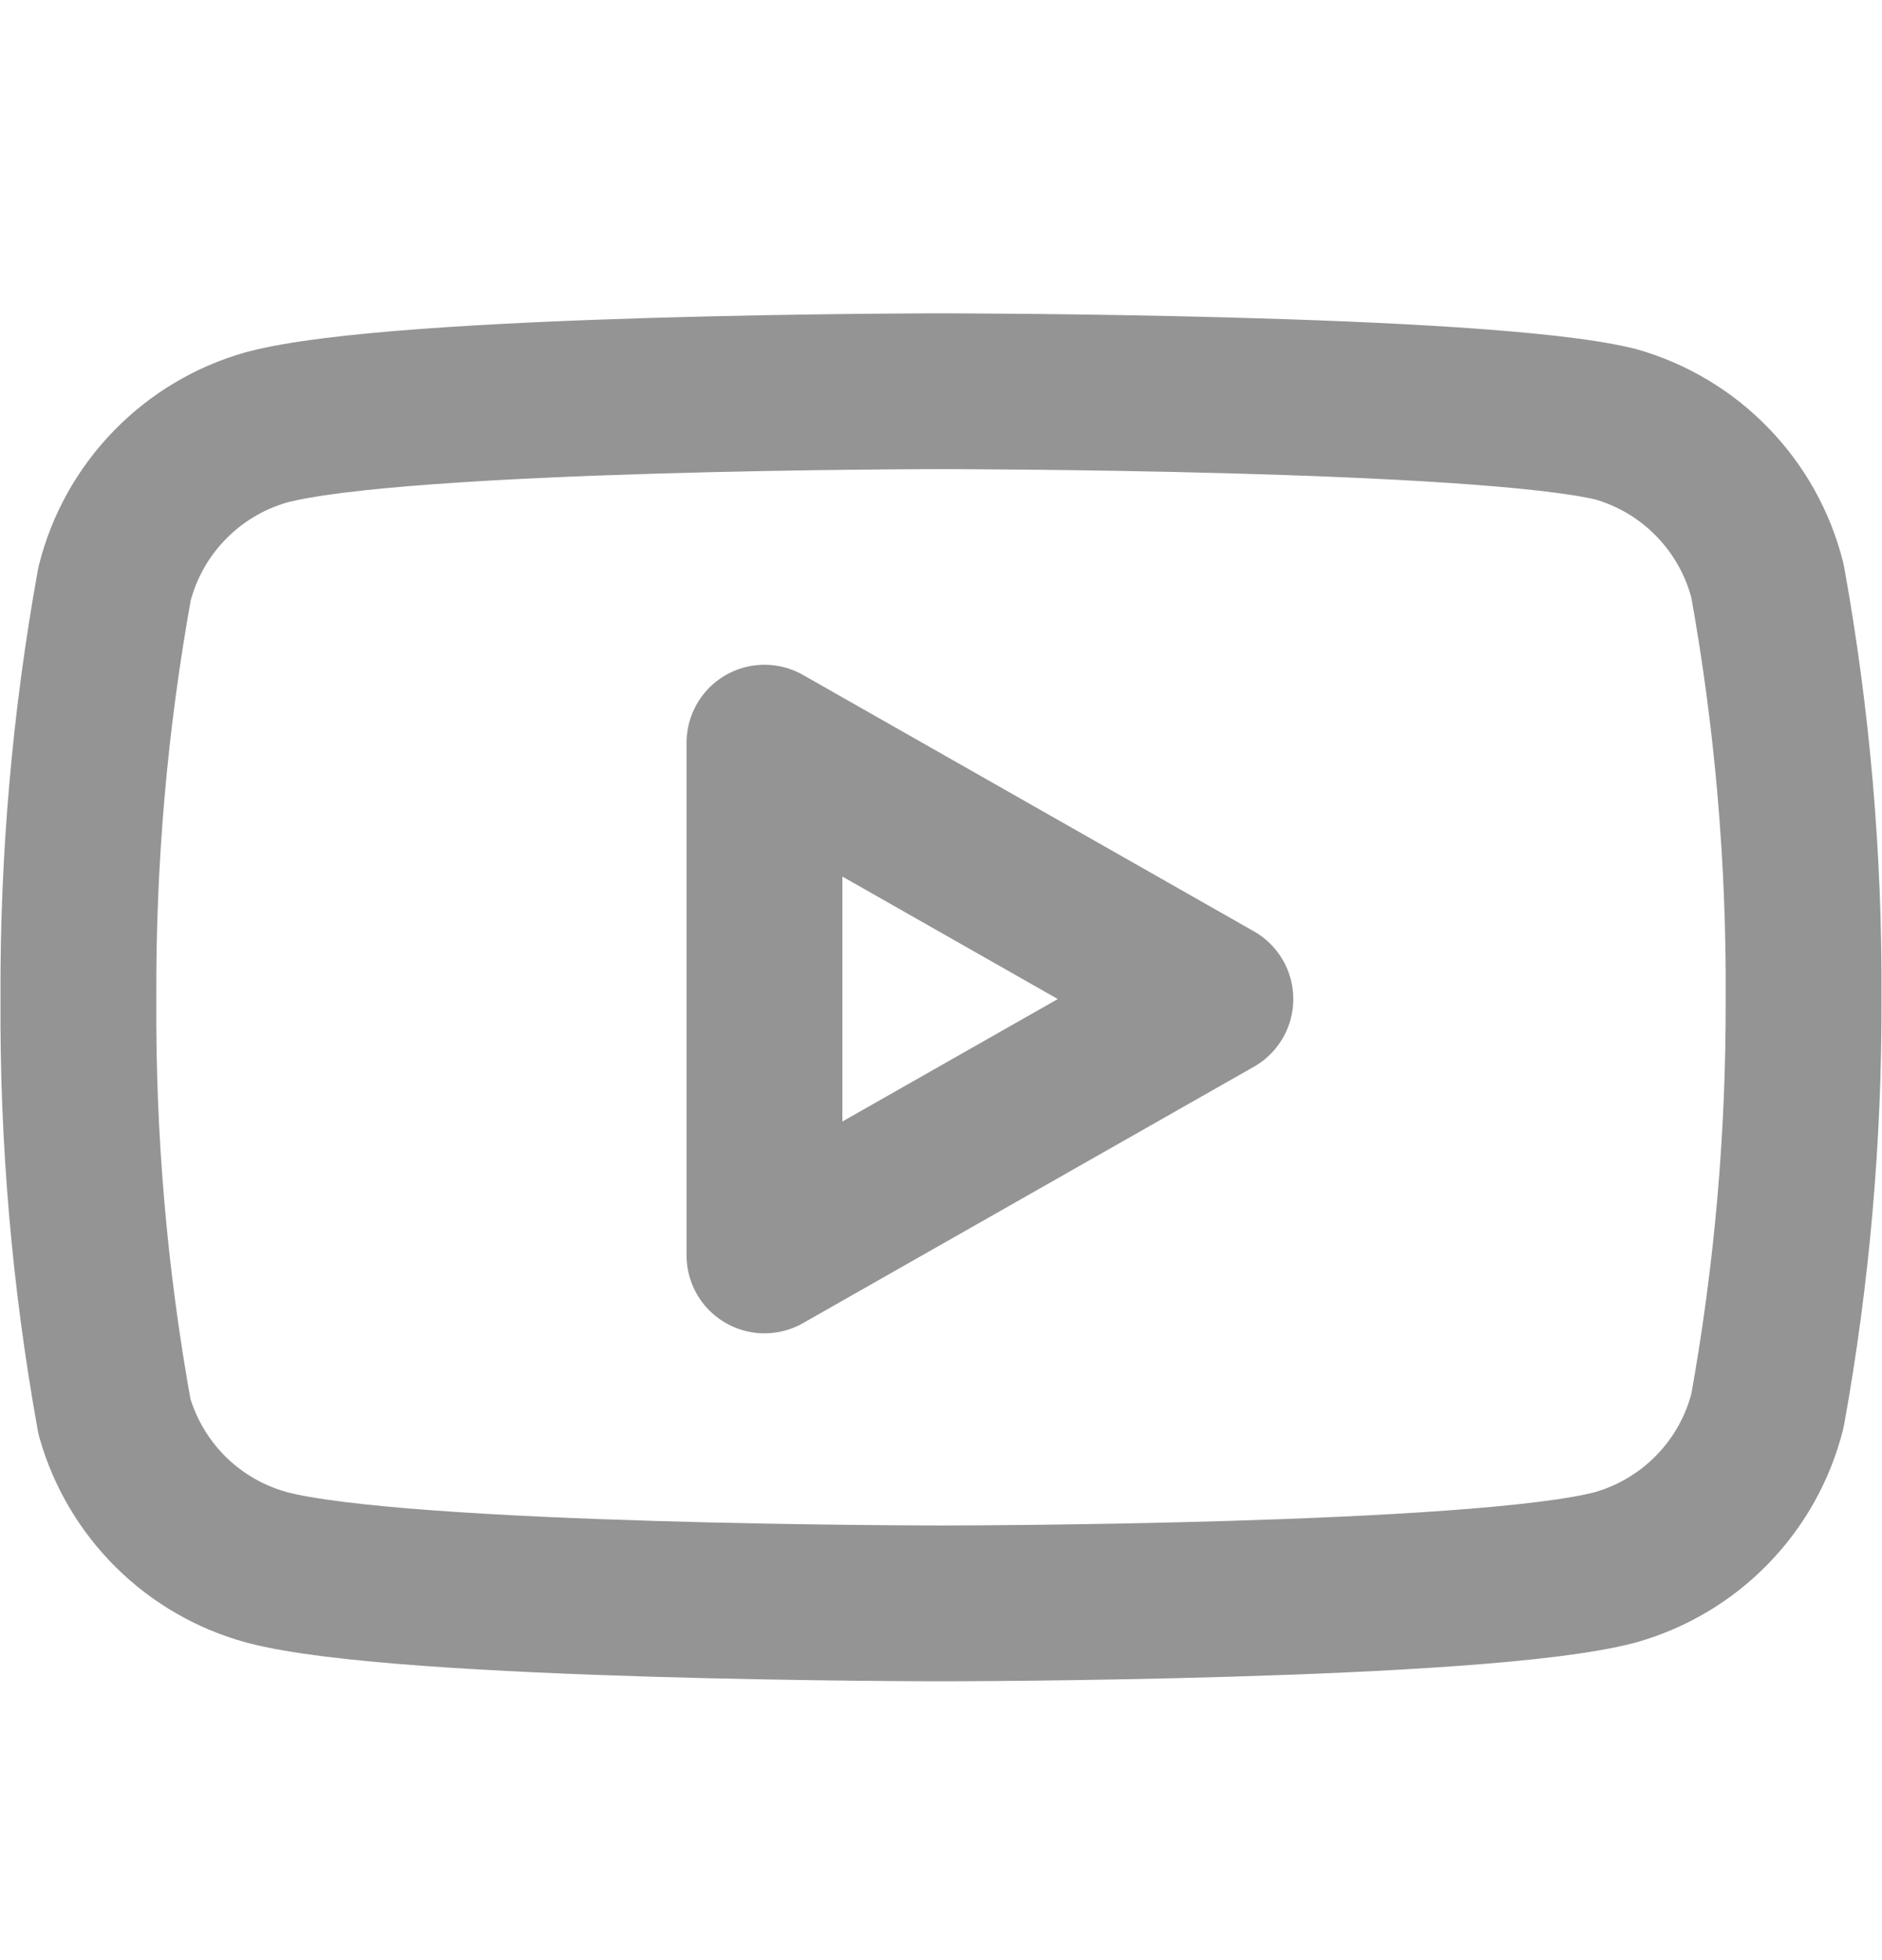
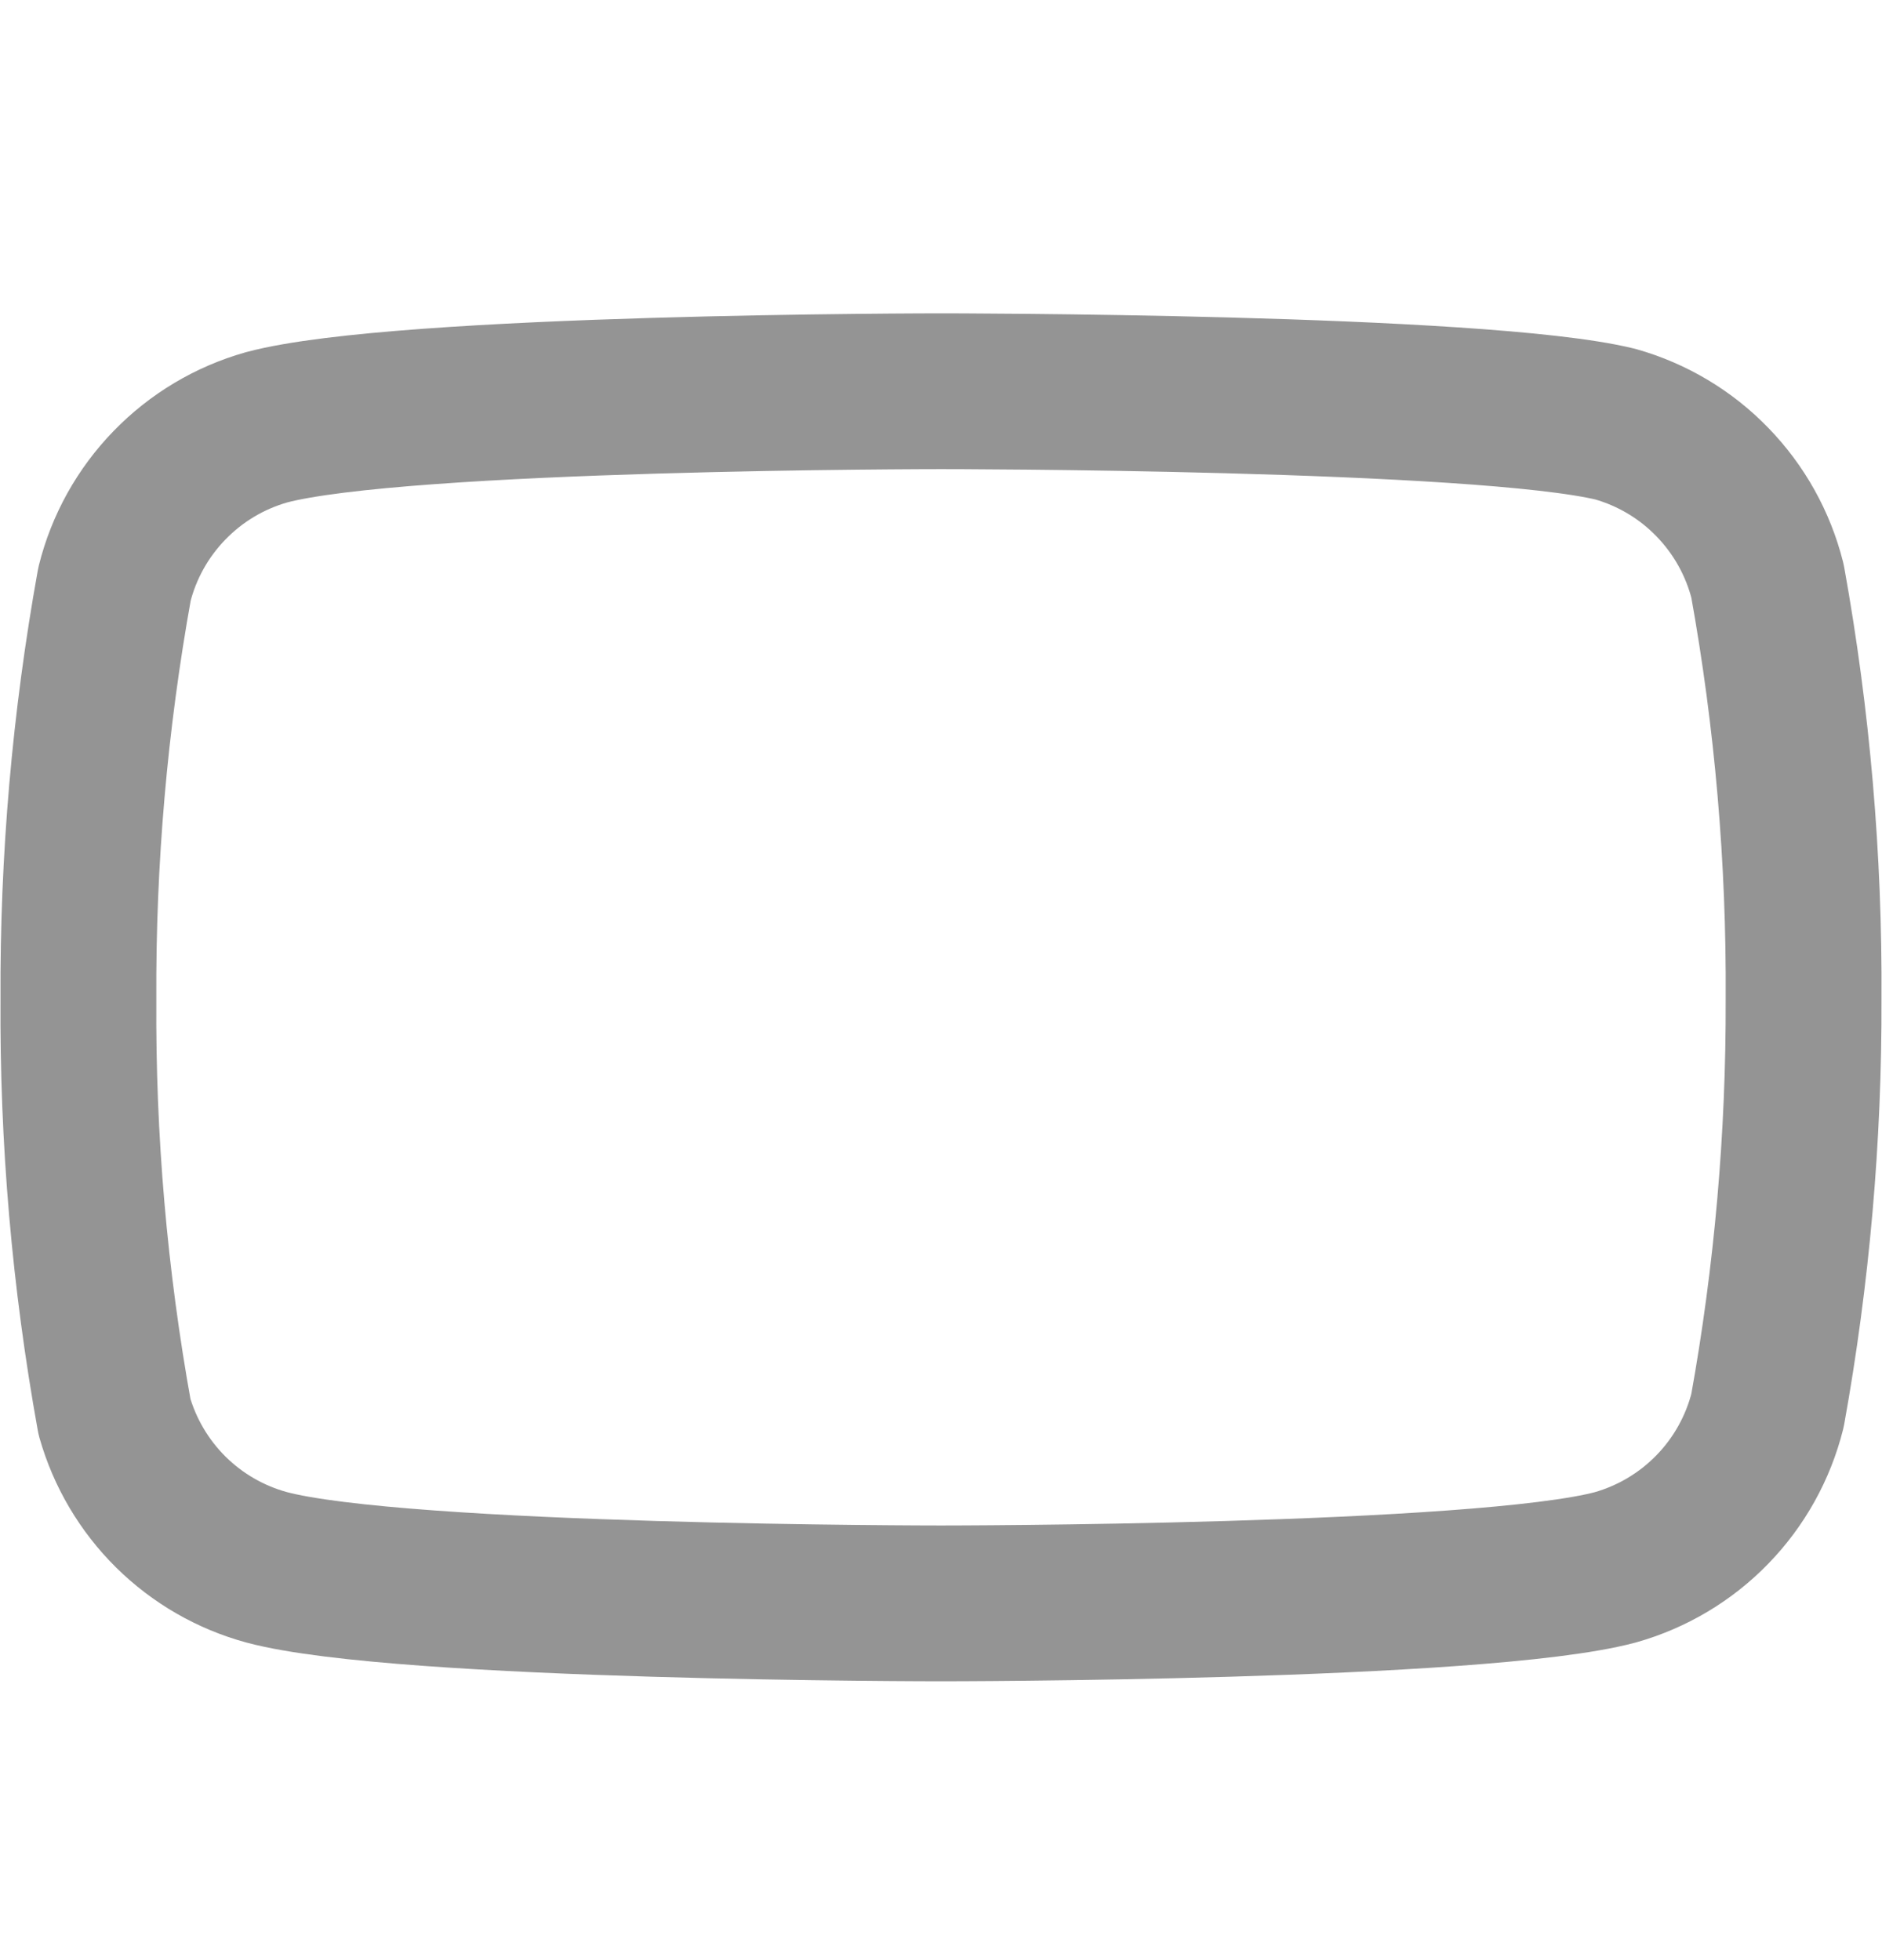
<svg xmlns="http://www.w3.org/2000/svg" width="24" height="25" viewBox="0 0 24 25" fill="none">
  <path d="M22.54 7.41C22.421 6.936 22.179 6.501 21.838 6.15C21.498 5.798 21.07 5.543 20.6 5.41C18.88 4.99 12 4.99 12 4.99C12 4.99 5.12 4.99 3.4 5.45C2.929 5.583 2.502 5.838 2.161 6.19C1.82 6.541 1.578 6.976 1.46 7.45C1.145 9.196 0.991 10.966 1 12.74C0.988 14.527 1.142 16.311 1.46 18.07C1.591 18.53 1.838 18.948 2.178 19.285C2.518 19.621 2.938 19.864 3.4 19.99C5.12 20.45 12 20.45 12 20.45C12 20.45 18.88 20.45 20.6 19.99C21.07 19.857 21.498 19.602 21.838 19.251C22.179 18.9 22.421 18.465 22.54 17.99C22.852 16.258 23.006 14.501 23 12.74C23.011 10.953 22.857 9.169 22.54 7.41V7.41Z" stroke="#949494" stroke-width="1.987" stroke-linecap="round" stroke-linejoin="round" />
-   <path d="M9.749 16.012L15.499 12.742L9.749 9.472V16.012Z" stroke="#949494" stroke-width="1.987" stroke-linecap="round" stroke-linejoin="round" />
</svg>